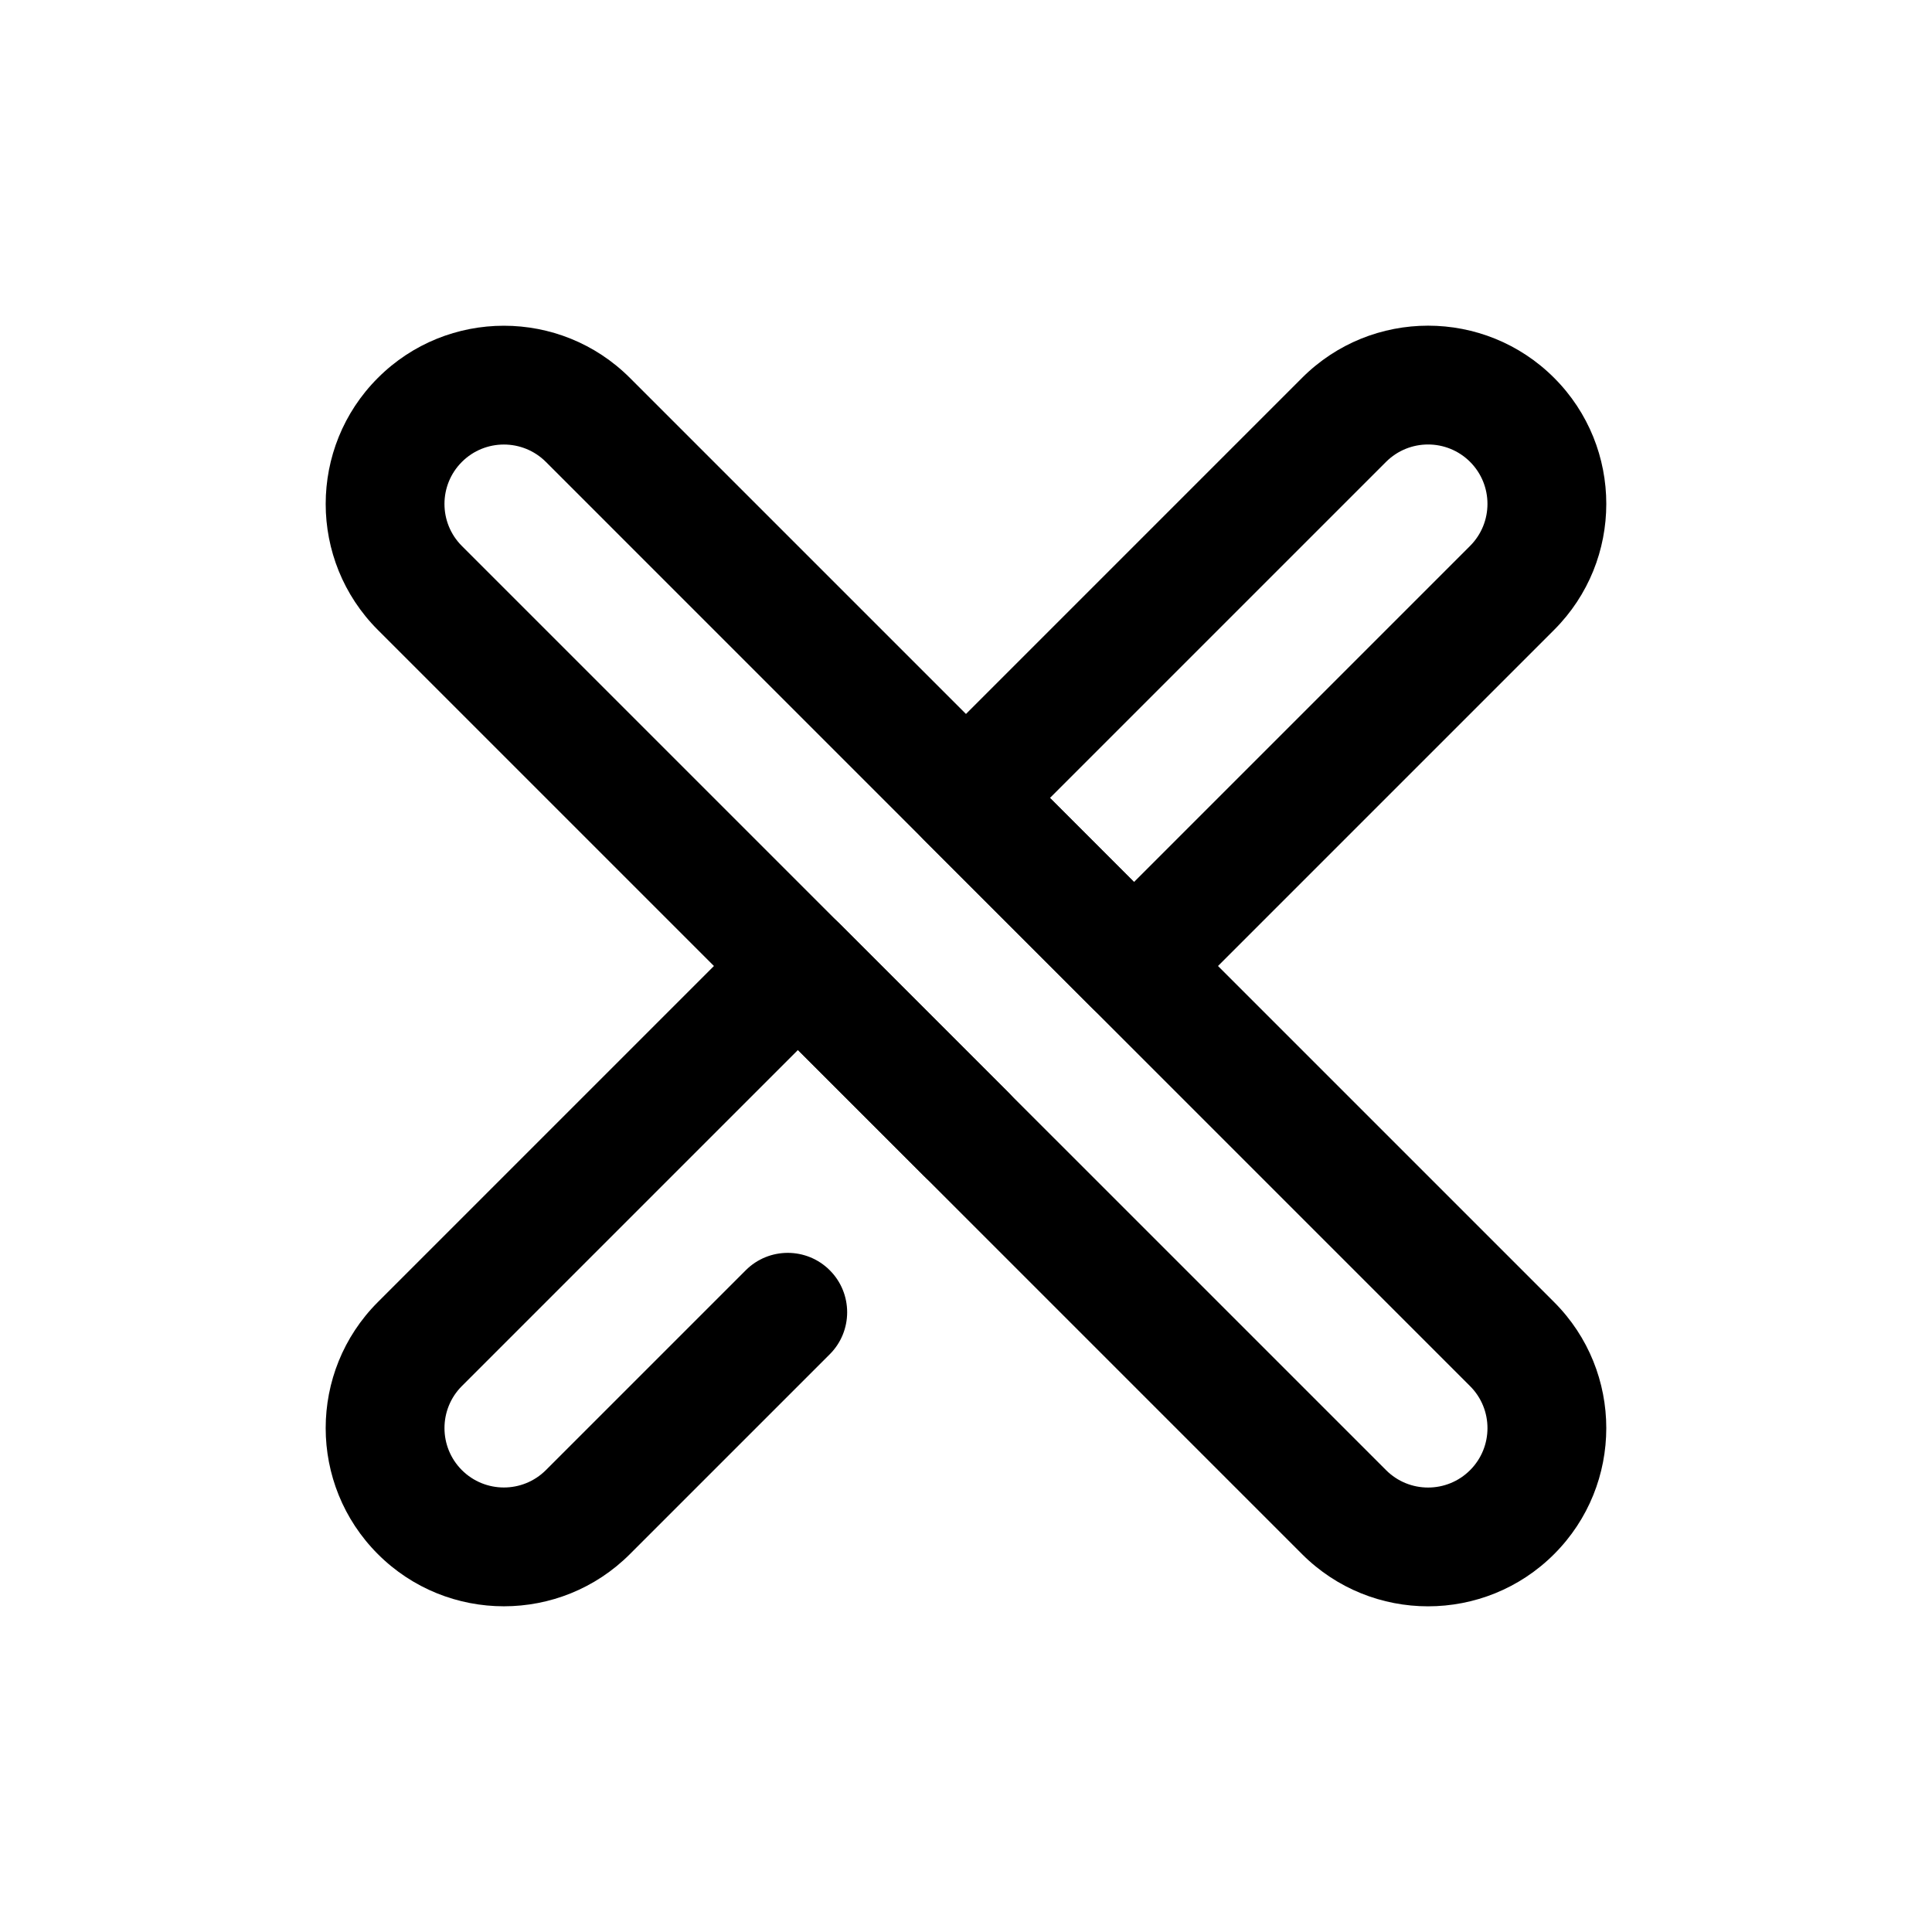
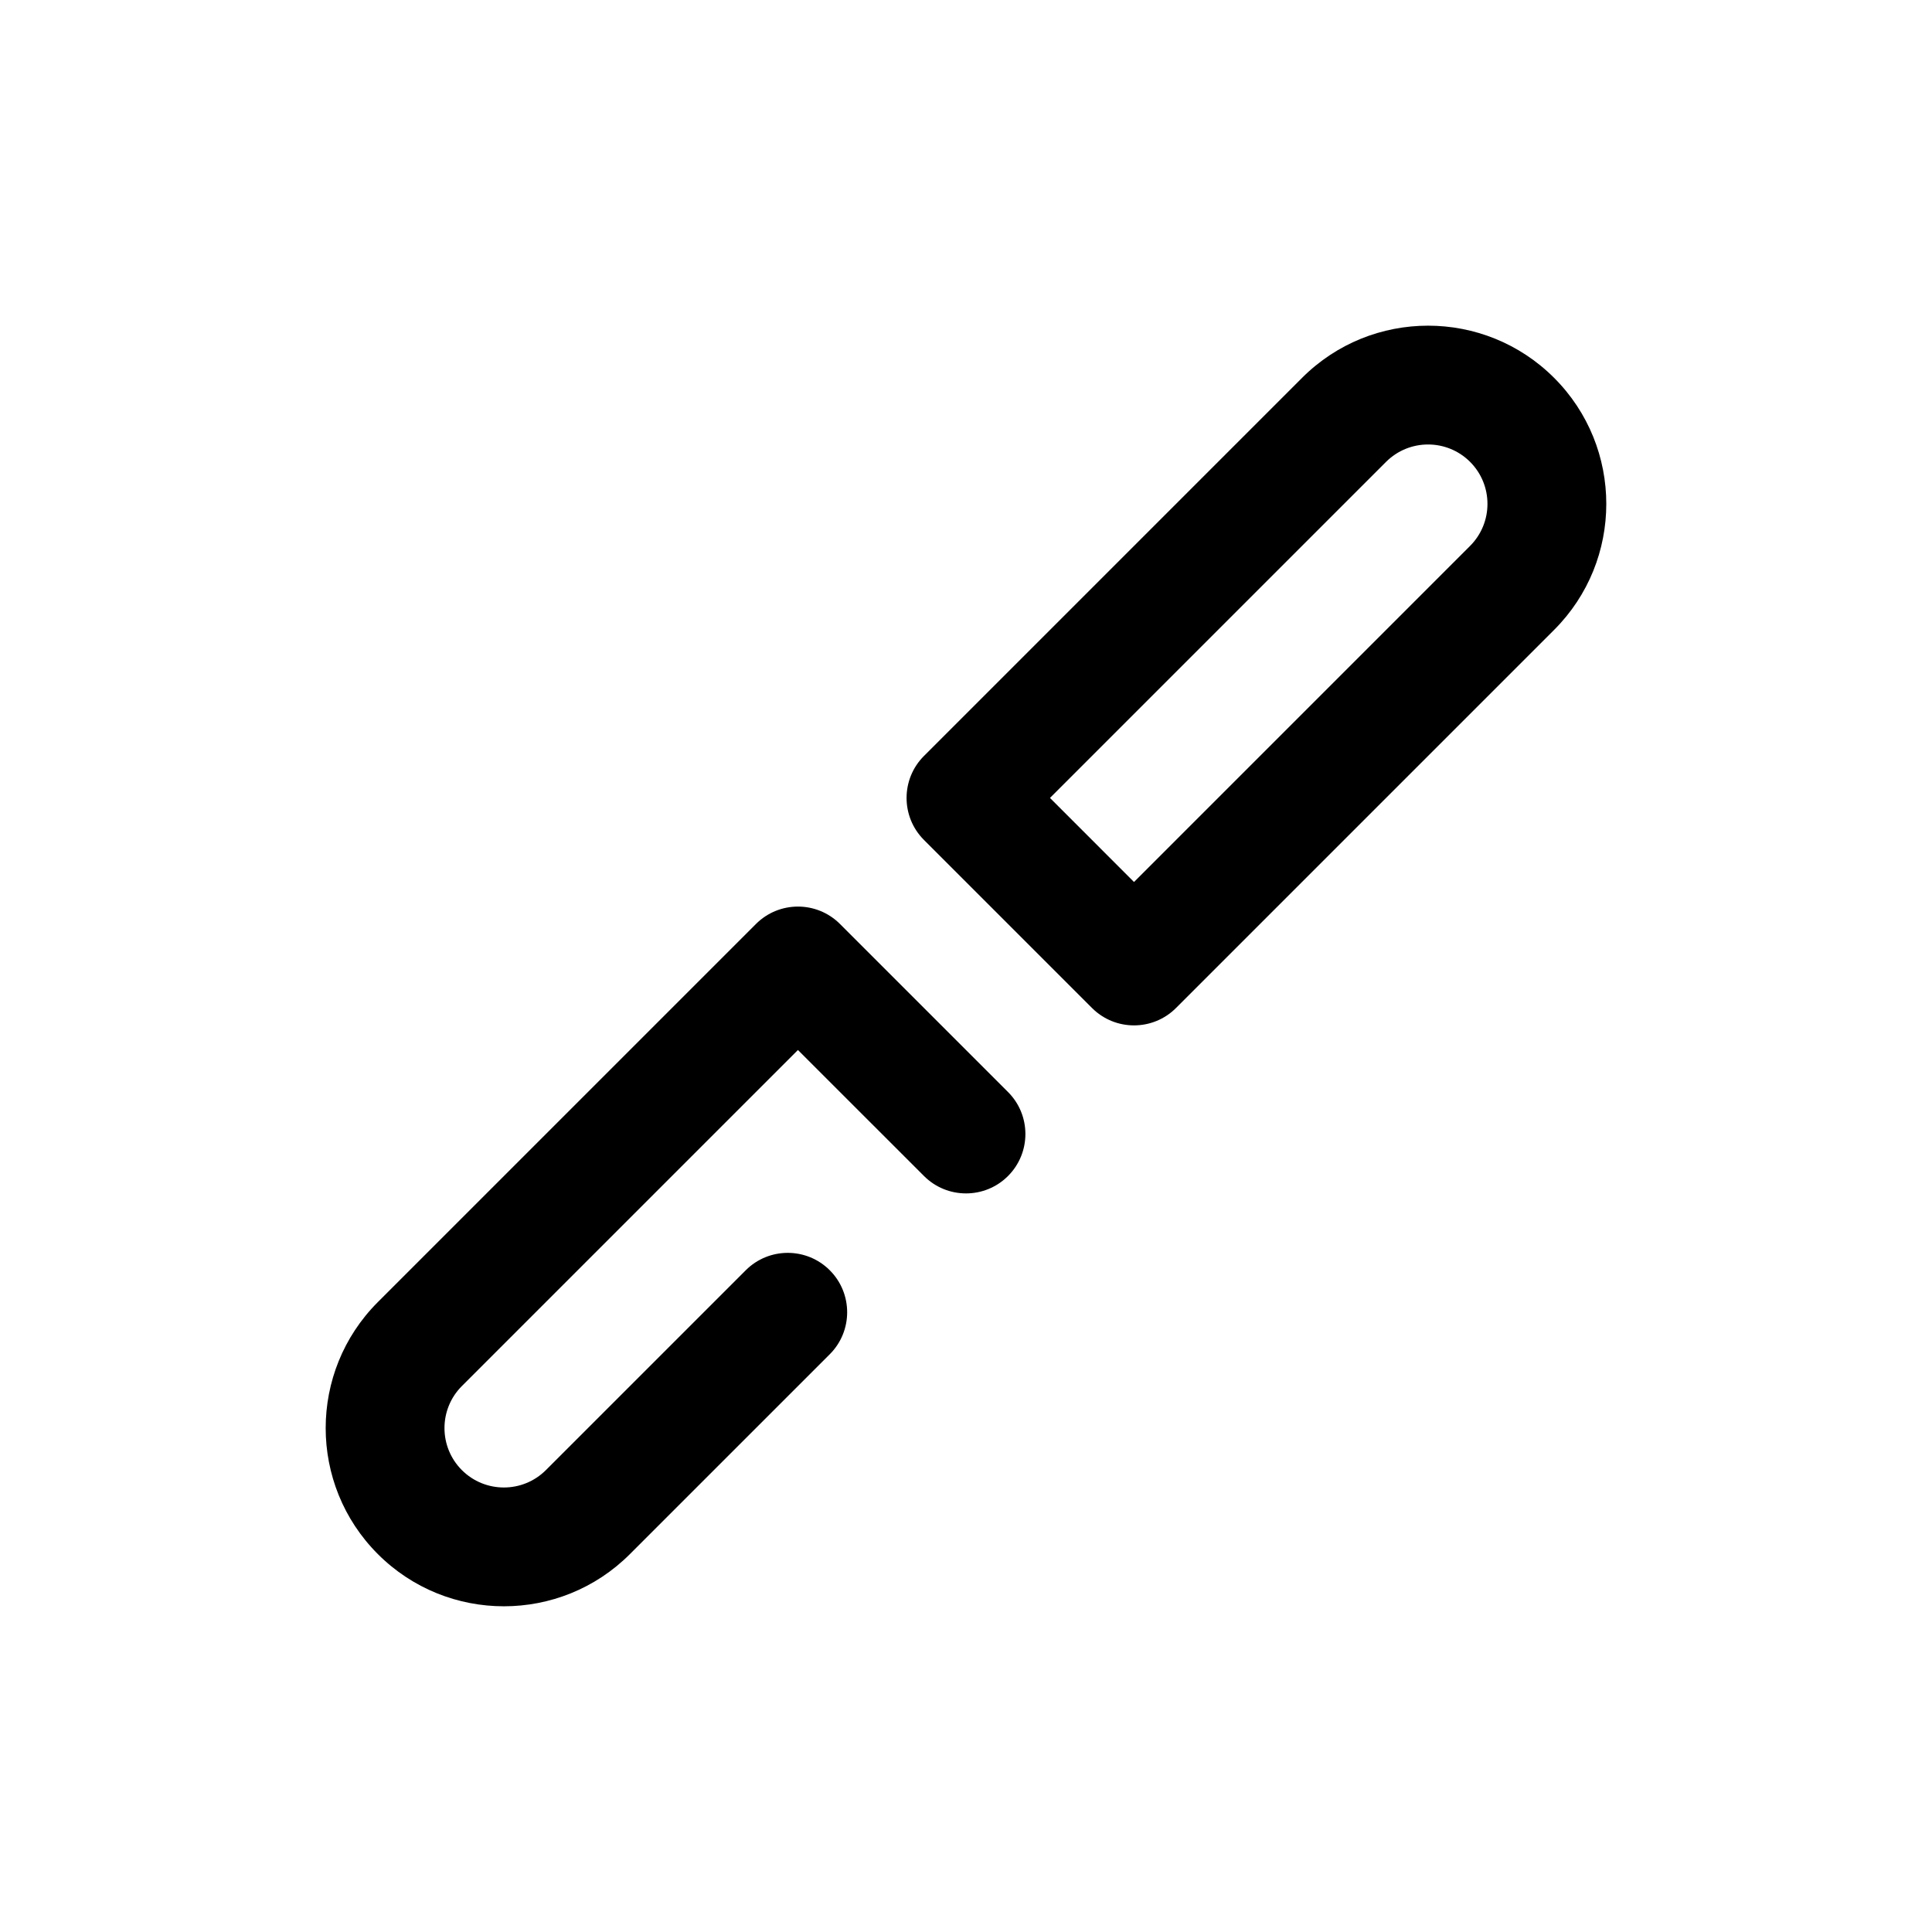
<svg xmlns="http://www.w3.org/2000/svg" fill="#000000" width="800px" height="800px" version="1.1" viewBox="144 144 512 512">
  <g fill-rule="evenodd">
-     <path d="m244.14 244.15c-18.434 18.43-18.438 48.359-0.004 66.789l244.93 244.93c18.43 18.434 48.359 18.43 66.789-0.004 18.434-18.43 18.438-48.359 0.004-66.789l-244.93-244.93c-18.43-18.434-48.359-18.43-66.789 0.004zm22.262 22.262c6.144-6.144 16.121-6.144 22.266 0l244.92 244.93c6.144 6.141 6.144 16.117 0 22.262-6.144 6.144-16.121 6.144-22.262 0l-244.93-244.92c-6.144-6.144-6.144-16.121 0-22.266z" />
    <path d="m355.46 422.26-89.062 89.062c-6.141 6.148-6.141 16.121 0 22.27 6.148 6.141 16.121 6.141 22.27 0l52.965-52.961c6.141-6.148 16.121-6.148 22.262 0 6.148 6.141 6.148 16.121 0 22.262l-52.965 52.961c-18.426 18.438-48.355 18.438-66.793 0-18.438-18.434-18.438-48.363 0-66.793l100.2-100.2c6.148-6.148 16.113-6.148 22.262 0l44.531 44.531c6.148 6.141 6.148 16.121 0 22.262-6.141 6.148-16.121 6.148-22.262 0zm33.402-77.926c-6.148 6.148-6.148 16.113 0 22.262l44.531 44.531c6.148 6.148 16.113 6.148 22.262 0l100.2-100.2c18.438-18.426 18.438-48.355 0-66.793-18.434-18.438-48.363-18.438-66.793 0l-100.2 100.2zm55.664 33.402 89.062-89.066c6.141-6.148 6.141-16.121 0-22.27-6.148-6.141-16.121-6.141-22.27 0l-89.062 89.062z" />
  </g>
</svg>